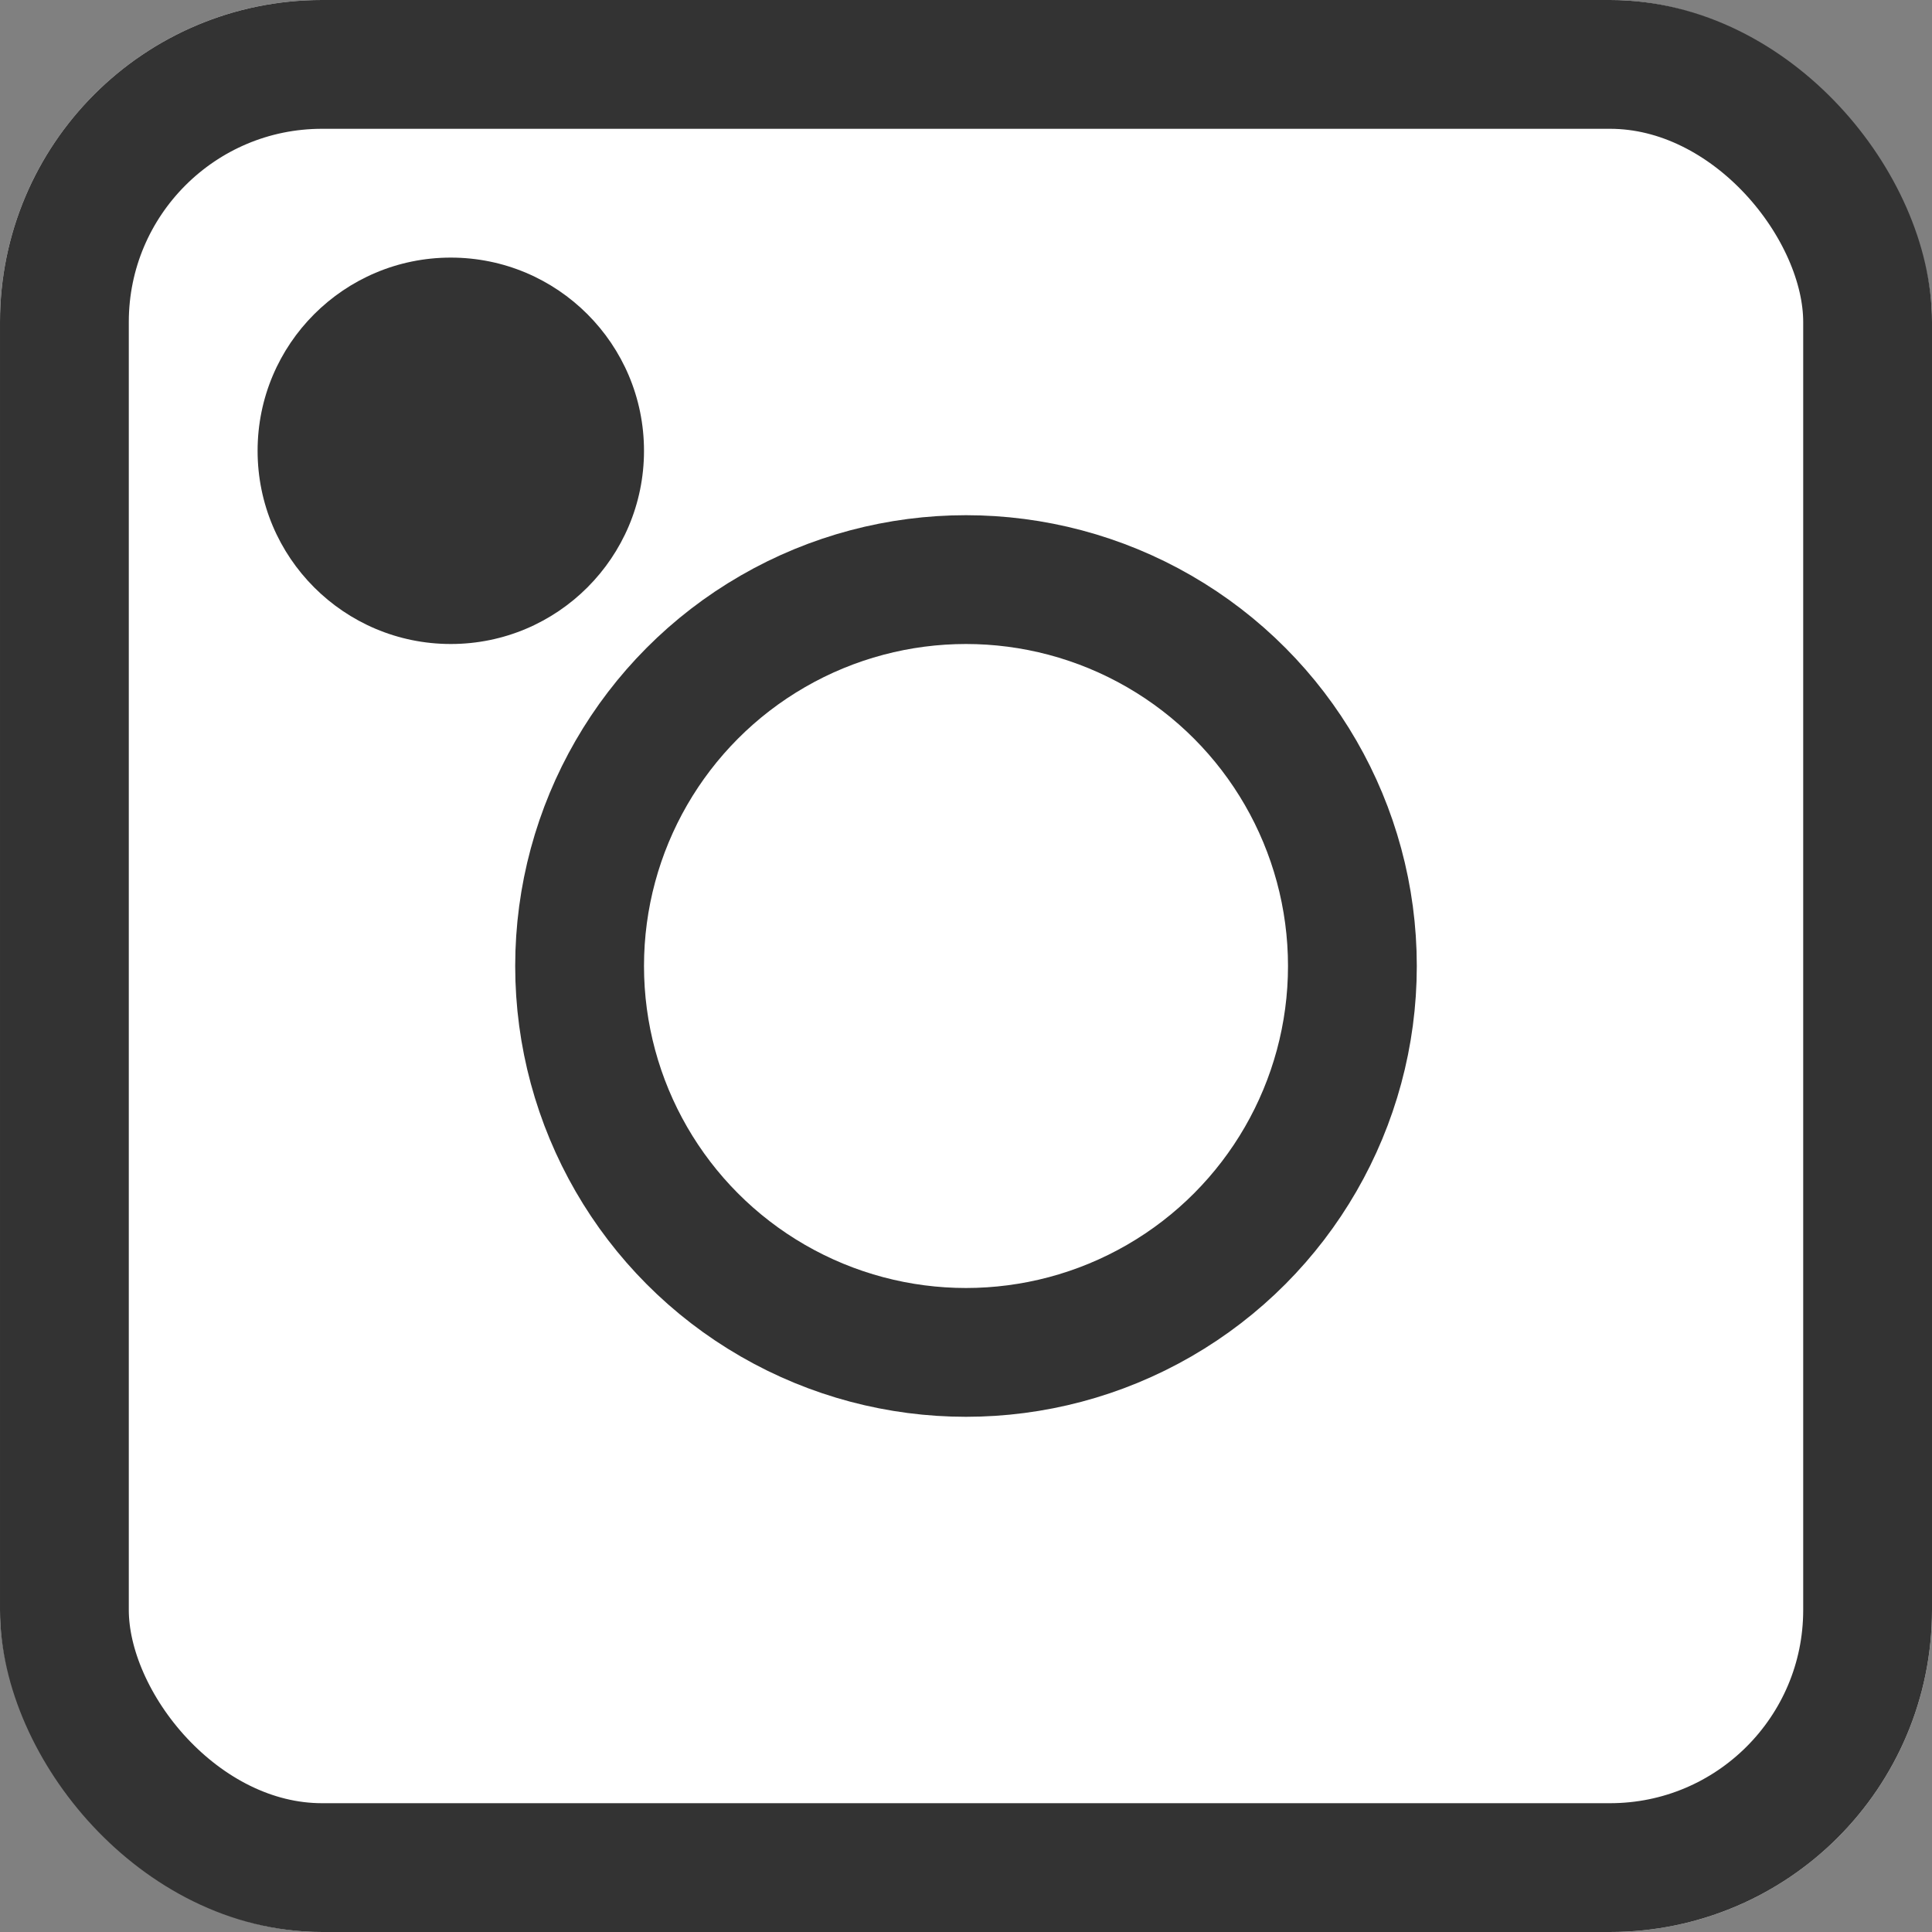
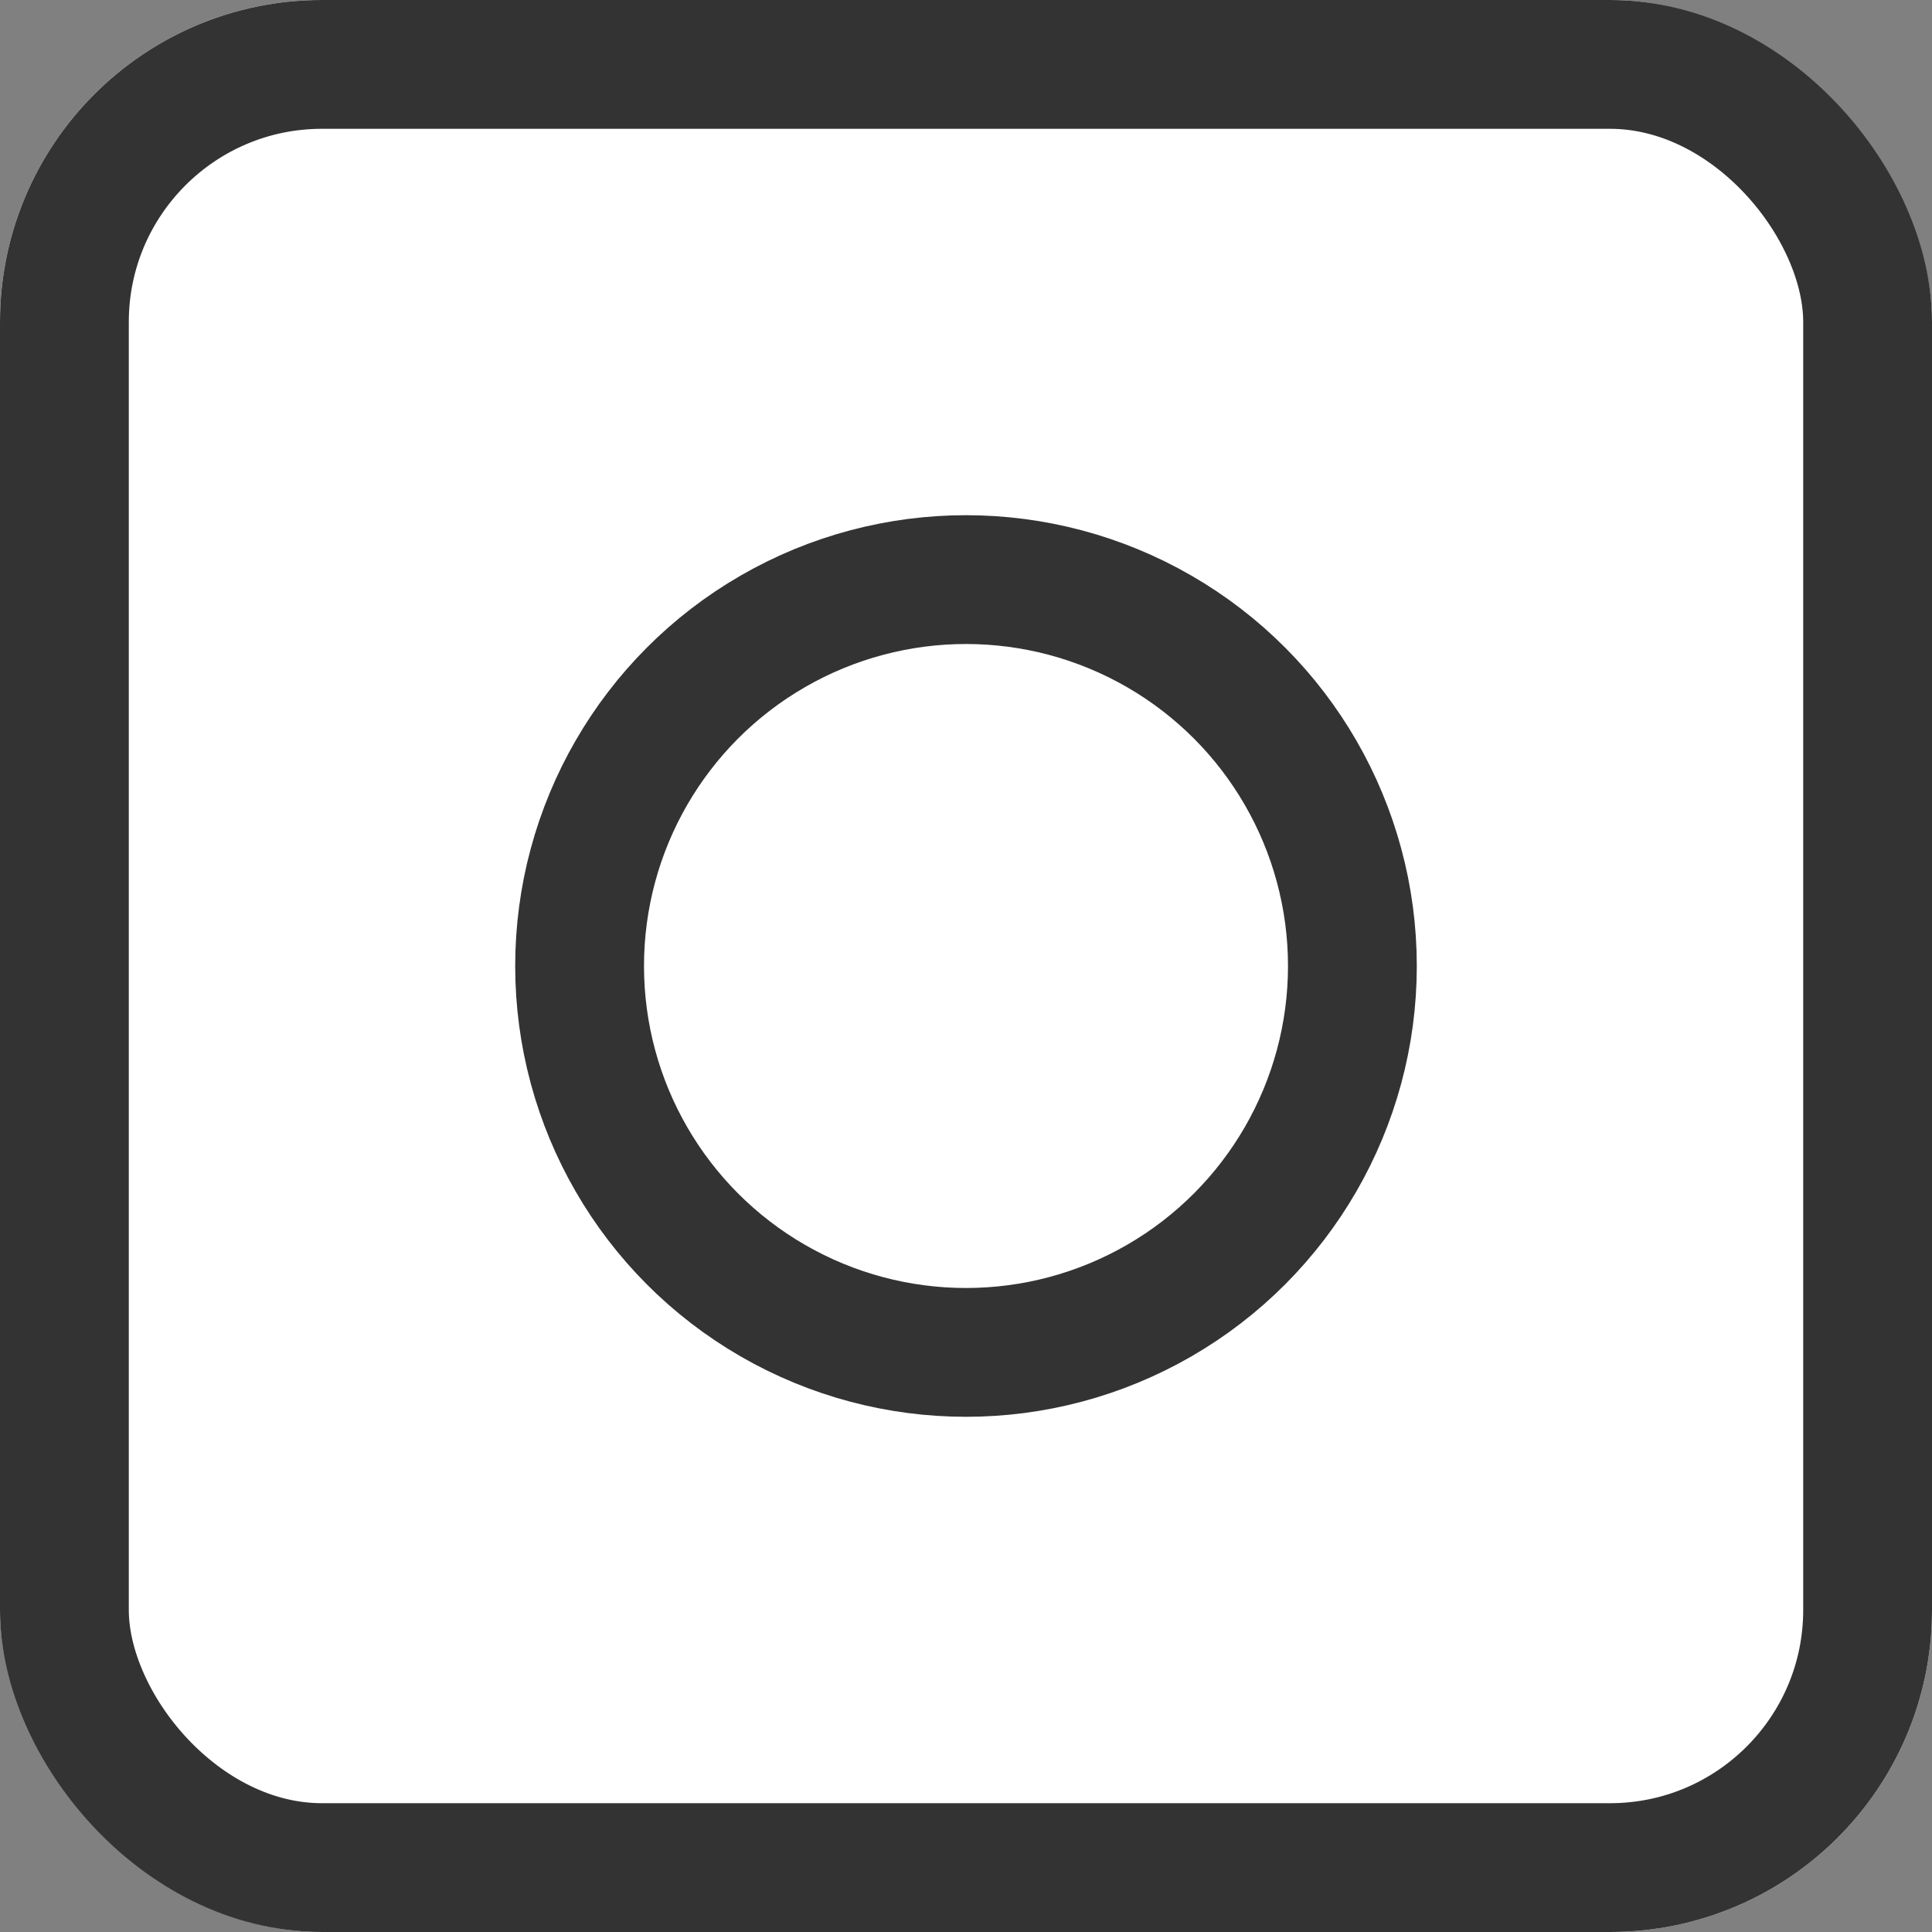
<svg xmlns="http://www.w3.org/2000/svg" width="30" height="30" viewBox="0 0 30 30">
  <rect x="0" y="0" width="30" height="30" fill="#808080" stroke="none" />
  <g transform="translate(-1359 -44)">
    <g transform="translate(1359 44)" fill="#fff" stroke="#333" stroke-width="2">
      <rect width="30" height="30" rx="5" stroke="none" />
      <rect x="1" y="1" width="28" height="28" rx="4" fill="none" />
    </g>
-     <circle cx="3" cy="3" r="3" transform="translate(1363 48)" fill="#333" />
    <g transform="translate(1367 52)" fill="none" stroke="#333" stroke-width="2">
-       <circle cx="7" cy="7" r="7" stroke="none" />
      <circle cx="7" cy="7" r="6" fill="none" />
    </g>
  </g>
</svg>